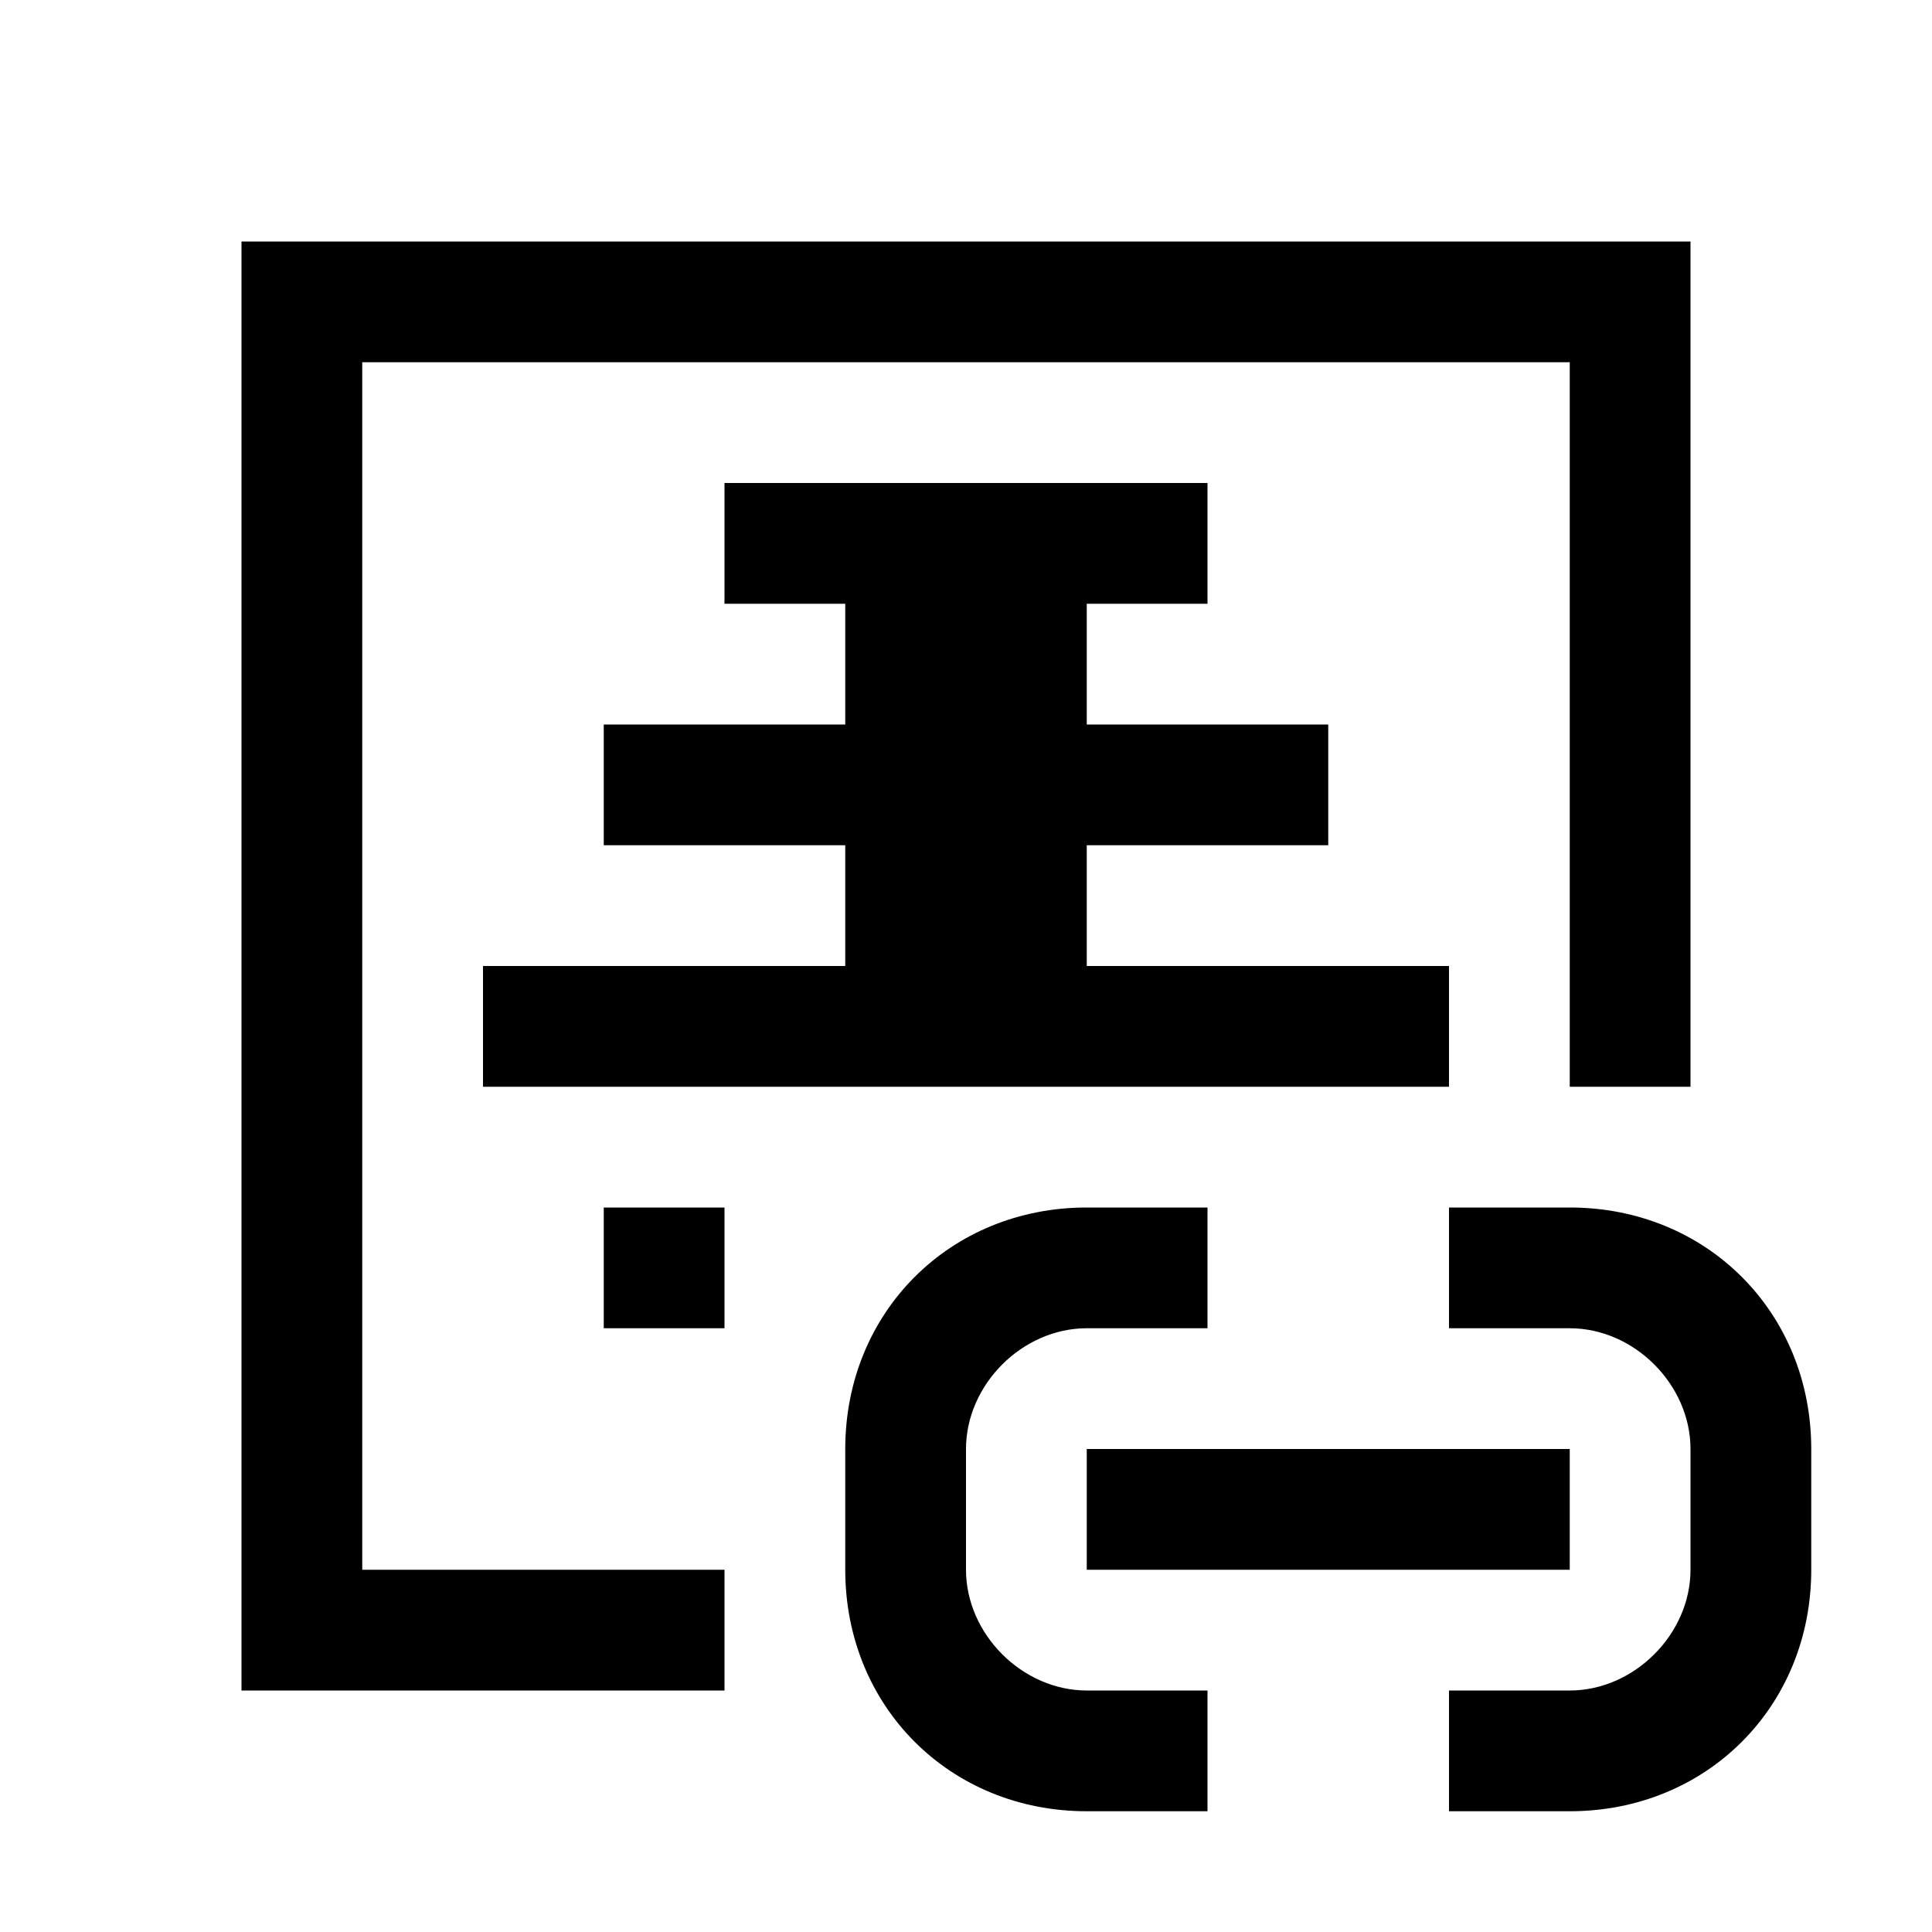
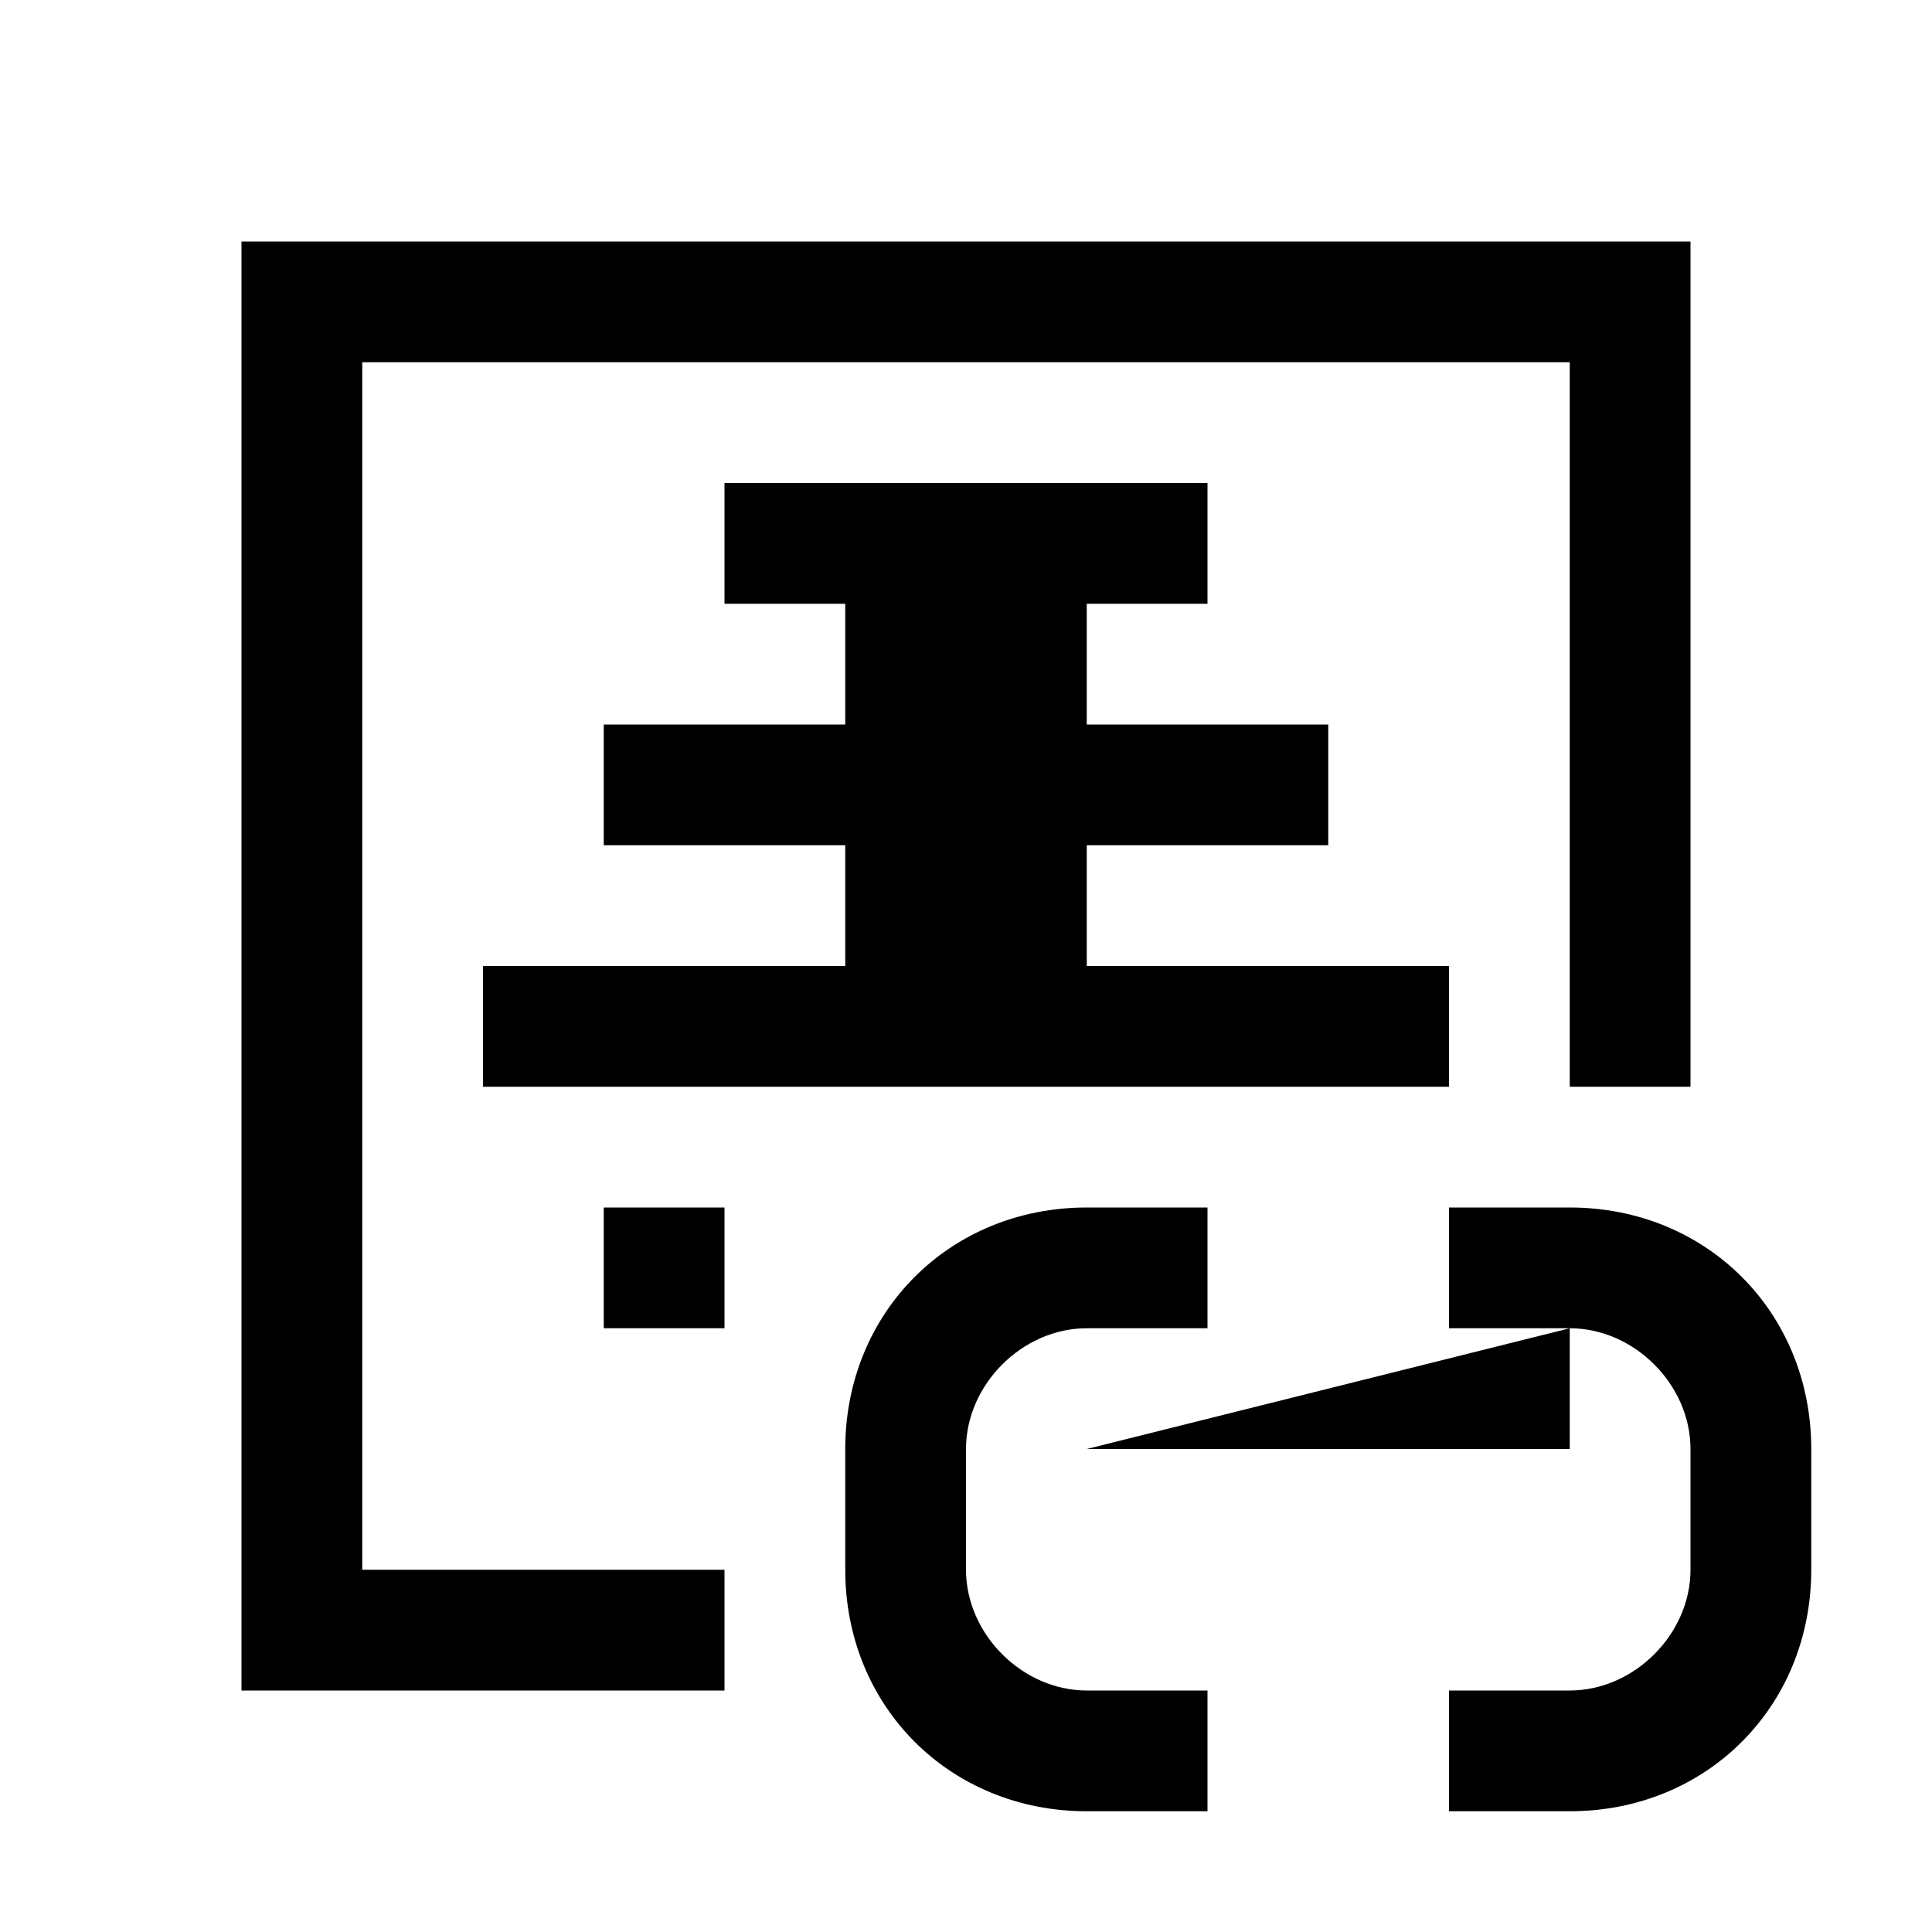
<svg xmlns="http://www.w3.org/2000/svg" version="1.2" viewBox="0 0 24 24" width="24" height="24">
  <title>link-add3</title>
  <style>
		.s0 { fill: #000000 } 
	</style>
-   <path class="s0" d="m3 21v-18h18v10.5h-1.5v-9h-15v15h4.5v1.5zm3-9h4.5v-1.5h-3v-1.5h3v-1.5h-1.5v-1.5h6v1.5h-1.5v1.5h3v1.5h-3v1.5h4.5v1.5h-12zm3 3v1.5h-1.5v-1.5zm4.5 0c-1.7 0-3 1.3-3 3v1.5c0 1.7 1.3 3 3 3h1.5v-1.5h-1.5c-0.8 0-1.5-0.7-1.5-1.5v-1.5c0-0.8 0.7-1.5 1.5-1.5h1.5v-1.5zm4.5 1.5h1.5c0.8 0 1.5 0.7 1.5 1.5v1.5c0 0.8-0.7 1.5-1.5 1.5h-1.5v1.5h1.5c1.7 0 3-1.3 3-3v-1.5c0-1.7-1.3-3-3-3h-1.5zm-4.5 1.5v1.5h6v-1.5z" />
+   <path class="s0" d="m3 21v-18h18v10.5h-1.5v-9h-15v15h4.5v1.5zm3-9h4.5v-1.5h-3v-1.5h3v-1.5h-1.5v-1.5h6v1.5h-1.5v1.5h3v1.5h-3v1.5h4.5v1.5h-12zm3 3v1.5h-1.5v-1.5zm4.5 0c-1.7 0-3 1.3-3 3v1.5c0 1.7 1.3 3 3 3h1.5v-1.5h-1.5c-0.8 0-1.5-0.7-1.5-1.5v-1.5c0-0.8 0.7-1.5 1.5-1.5h1.5v-1.5zm4.5 1.5h1.5c0.8 0 1.5 0.7 1.5 1.5v1.5c0 0.8-0.7 1.5-1.5 1.5h-1.5v1.5h1.5c1.7 0 3-1.3 3-3v-1.5c0-1.7-1.3-3-3-3h-1.5zm-4.5 1.5h6v-1.5z" />
</svg>